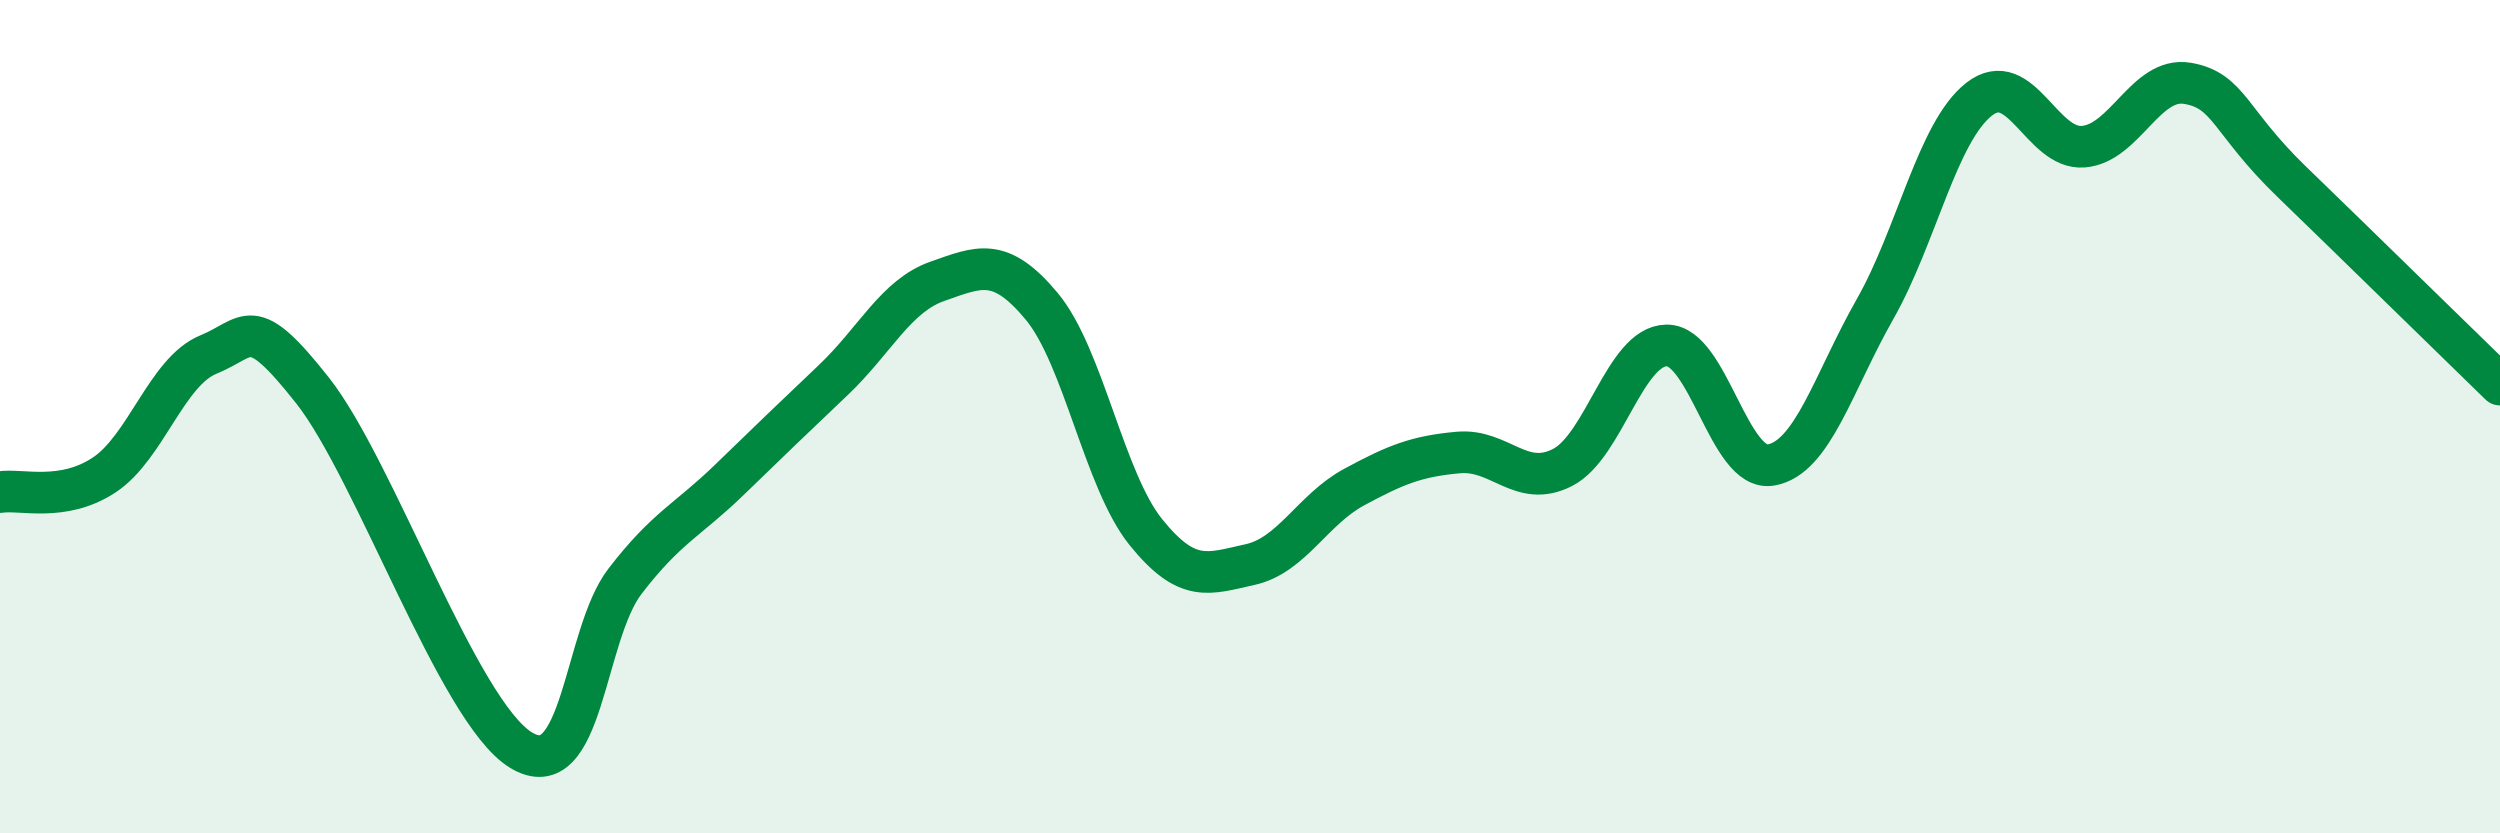
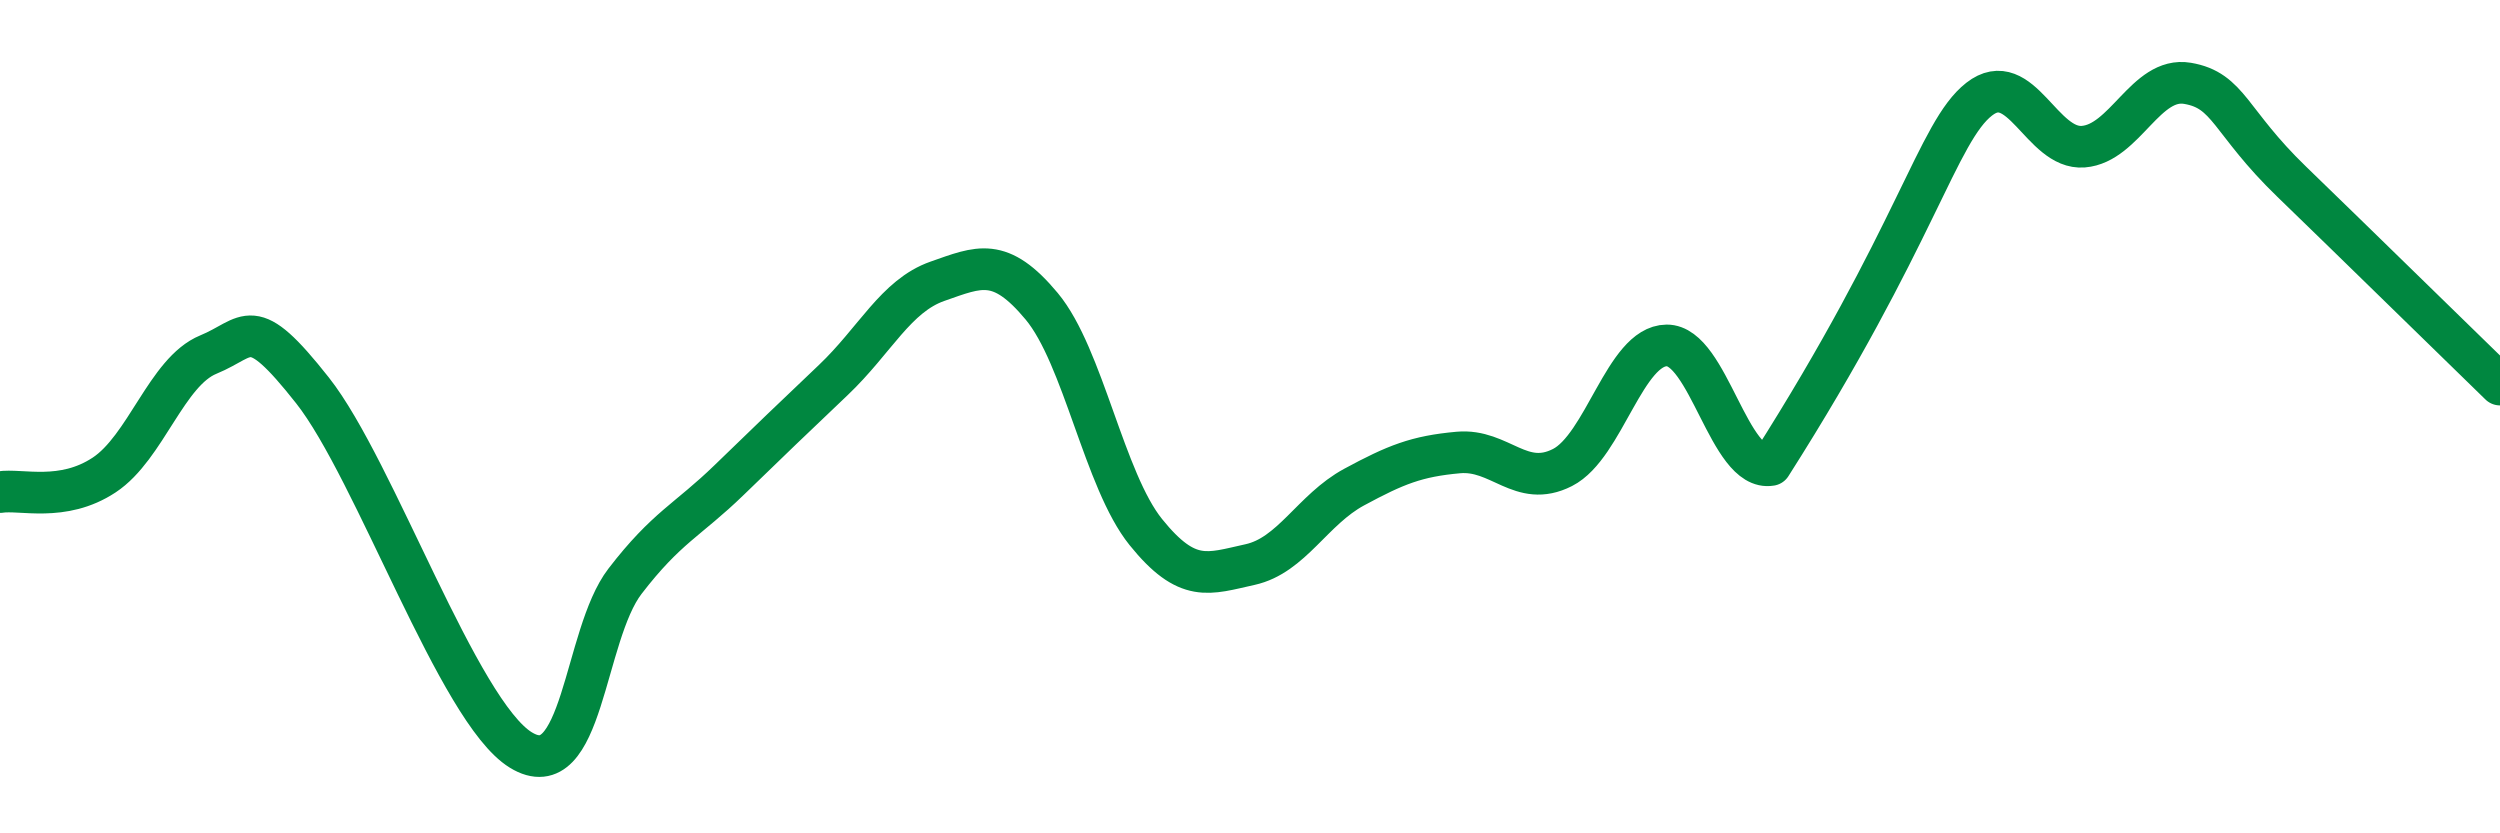
<svg xmlns="http://www.w3.org/2000/svg" width="60" height="20" viewBox="0 0 60 20">
-   <path d="M 0,11.81 C 0.5,11.73 1.5,12.06 2.5,11.4 C 3.5,10.74 4,8.92 5,8.51 C 6,8.1 6,7.47 7.5,9.37 C 9,11.27 11,17.08 12.5,18 C 14,18.92 14,15.25 15,13.95 C 16,12.65 16.5,12.49 17.5,11.52 C 18.5,10.55 19,10.07 20,9.12 C 21,8.17 21.5,7.1 22.5,6.75 C 23.5,6.4 24,6.15 25,7.35 C 26,8.55 26.5,11.53 27.5,12.77 C 28.5,14.01 29,13.77 30,13.55 C 31,13.33 31.5,12.23 32.5,11.69 C 33.5,11.15 34,10.95 35,10.86 C 36,10.77 36.5,11.73 37.5,11.22 C 38.5,10.71 39,8.3 40,8.29 C 41,8.28 41.5,11.33 42.5,11.16 C 43.5,10.99 44,9.18 45,7.42 C 46,5.66 46.5,3.16 47.5,2.38 C 48.5,1.6 49,3.6 50,3.52 C 51,3.44 51.5,1.83 52.5,2 C 53.5,2.17 53.5,2.91 55,4.36 C 56.5,5.81 59,8.26 60,9.23L60 20L0 20Z" fill="#008740" opacity="0.1" stroke-linecap="round" stroke-linejoin="round" />
-   <path d="M 0,11.81 C 0.5,11.73 1.5,12.06 2.5,11.4 C 3.5,10.74 4,8.92 5,8.51 C 6,8.1 6,7.47 7.5,9.37 C 9,11.27 11,17.08 12.5,18 C 14,18.92 14,15.25 15,13.95 C 16,12.65 16.5,12.49 17.5,11.52 C 18.5,10.55 19,10.07 20,9.12 C 21,8.17 21.5,7.1 22.5,6.75 C 23.5,6.4 24,6.15 25,7.35 C 26,8.55 26.5,11.53 27.5,12.77 C 28.5,14.01 29,13.77 30,13.55 C 31,13.33 31.5,12.23 32.5,11.69 C 33.5,11.15 34,10.95 35,10.86 C 36,10.77 36.5,11.73 37.5,11.22 C 38.5,10.71 39,8.3 40,8.29 C 41,8.28 41.5,11.33 42.5,11.16 C 43.5,10.99 44,9.18 45,7.42 C 46,5.66 46.5,3.16 47.5,2.38 C 48.5,1.6 49,3.6 50,3.52 C 51,3.44 51.5,1.83 52.5,2 C 53.5,2.17 53.5,2.91 55,4.36 C 56.5,5.81 59,8.26 60,9.23" stroke="#008740" stroke-width="1" fill="none" stroke-linecap="round" stroke-linejoin="round" />
+   <path d="M 0,11.81 C 0.5,11.73 1.5,12.06 2.5,11.4 C 3.5,10.74 4,8.92 5,8.51 C 6,8.1 6,7.47 7.5,9.37 C 9,11.27 11,17.08 12.5,18 C 14,18.92 14,15.25 15,13.95 C 16,12.65 16.5,12.49 17.5,11.52 C 18.5,10.55 19,10.07 20,9.12 C 21,8.17 21.5,7.1 22.5,6.75 C 23.5,6.4 24,6.15 25,7.35 C 26,8.55 26.5,11.53 27.5,12.77 C 28.5,14.01 29,13.77 30,13.55 C 31,13.33 31.5,12.23 32.5,11.69 C 33.5,11.15 34,10.95 35,10.86 C 36,10.77 36.5,11.73 37.5,11.22 C 38.5,10.71 39,8.3 40,8.29 C 41,8.28 41.5,11.33 42.5,11.16 C 46,5.66 46.5,3.16 47.5,2.38 C 48.5,1.6 49,3.6 50,3.52 C 51,3.44 51.5,1.83 52.5,2 C 53.5,2.17 53.5,2.91 55,4.36 C 56.5,5.81 59,8.26 60,9.23" stroke="#008740" stroke-width="1" fill="none" stroke-linecap="round" stroke-linejoin="round" />
</svg>